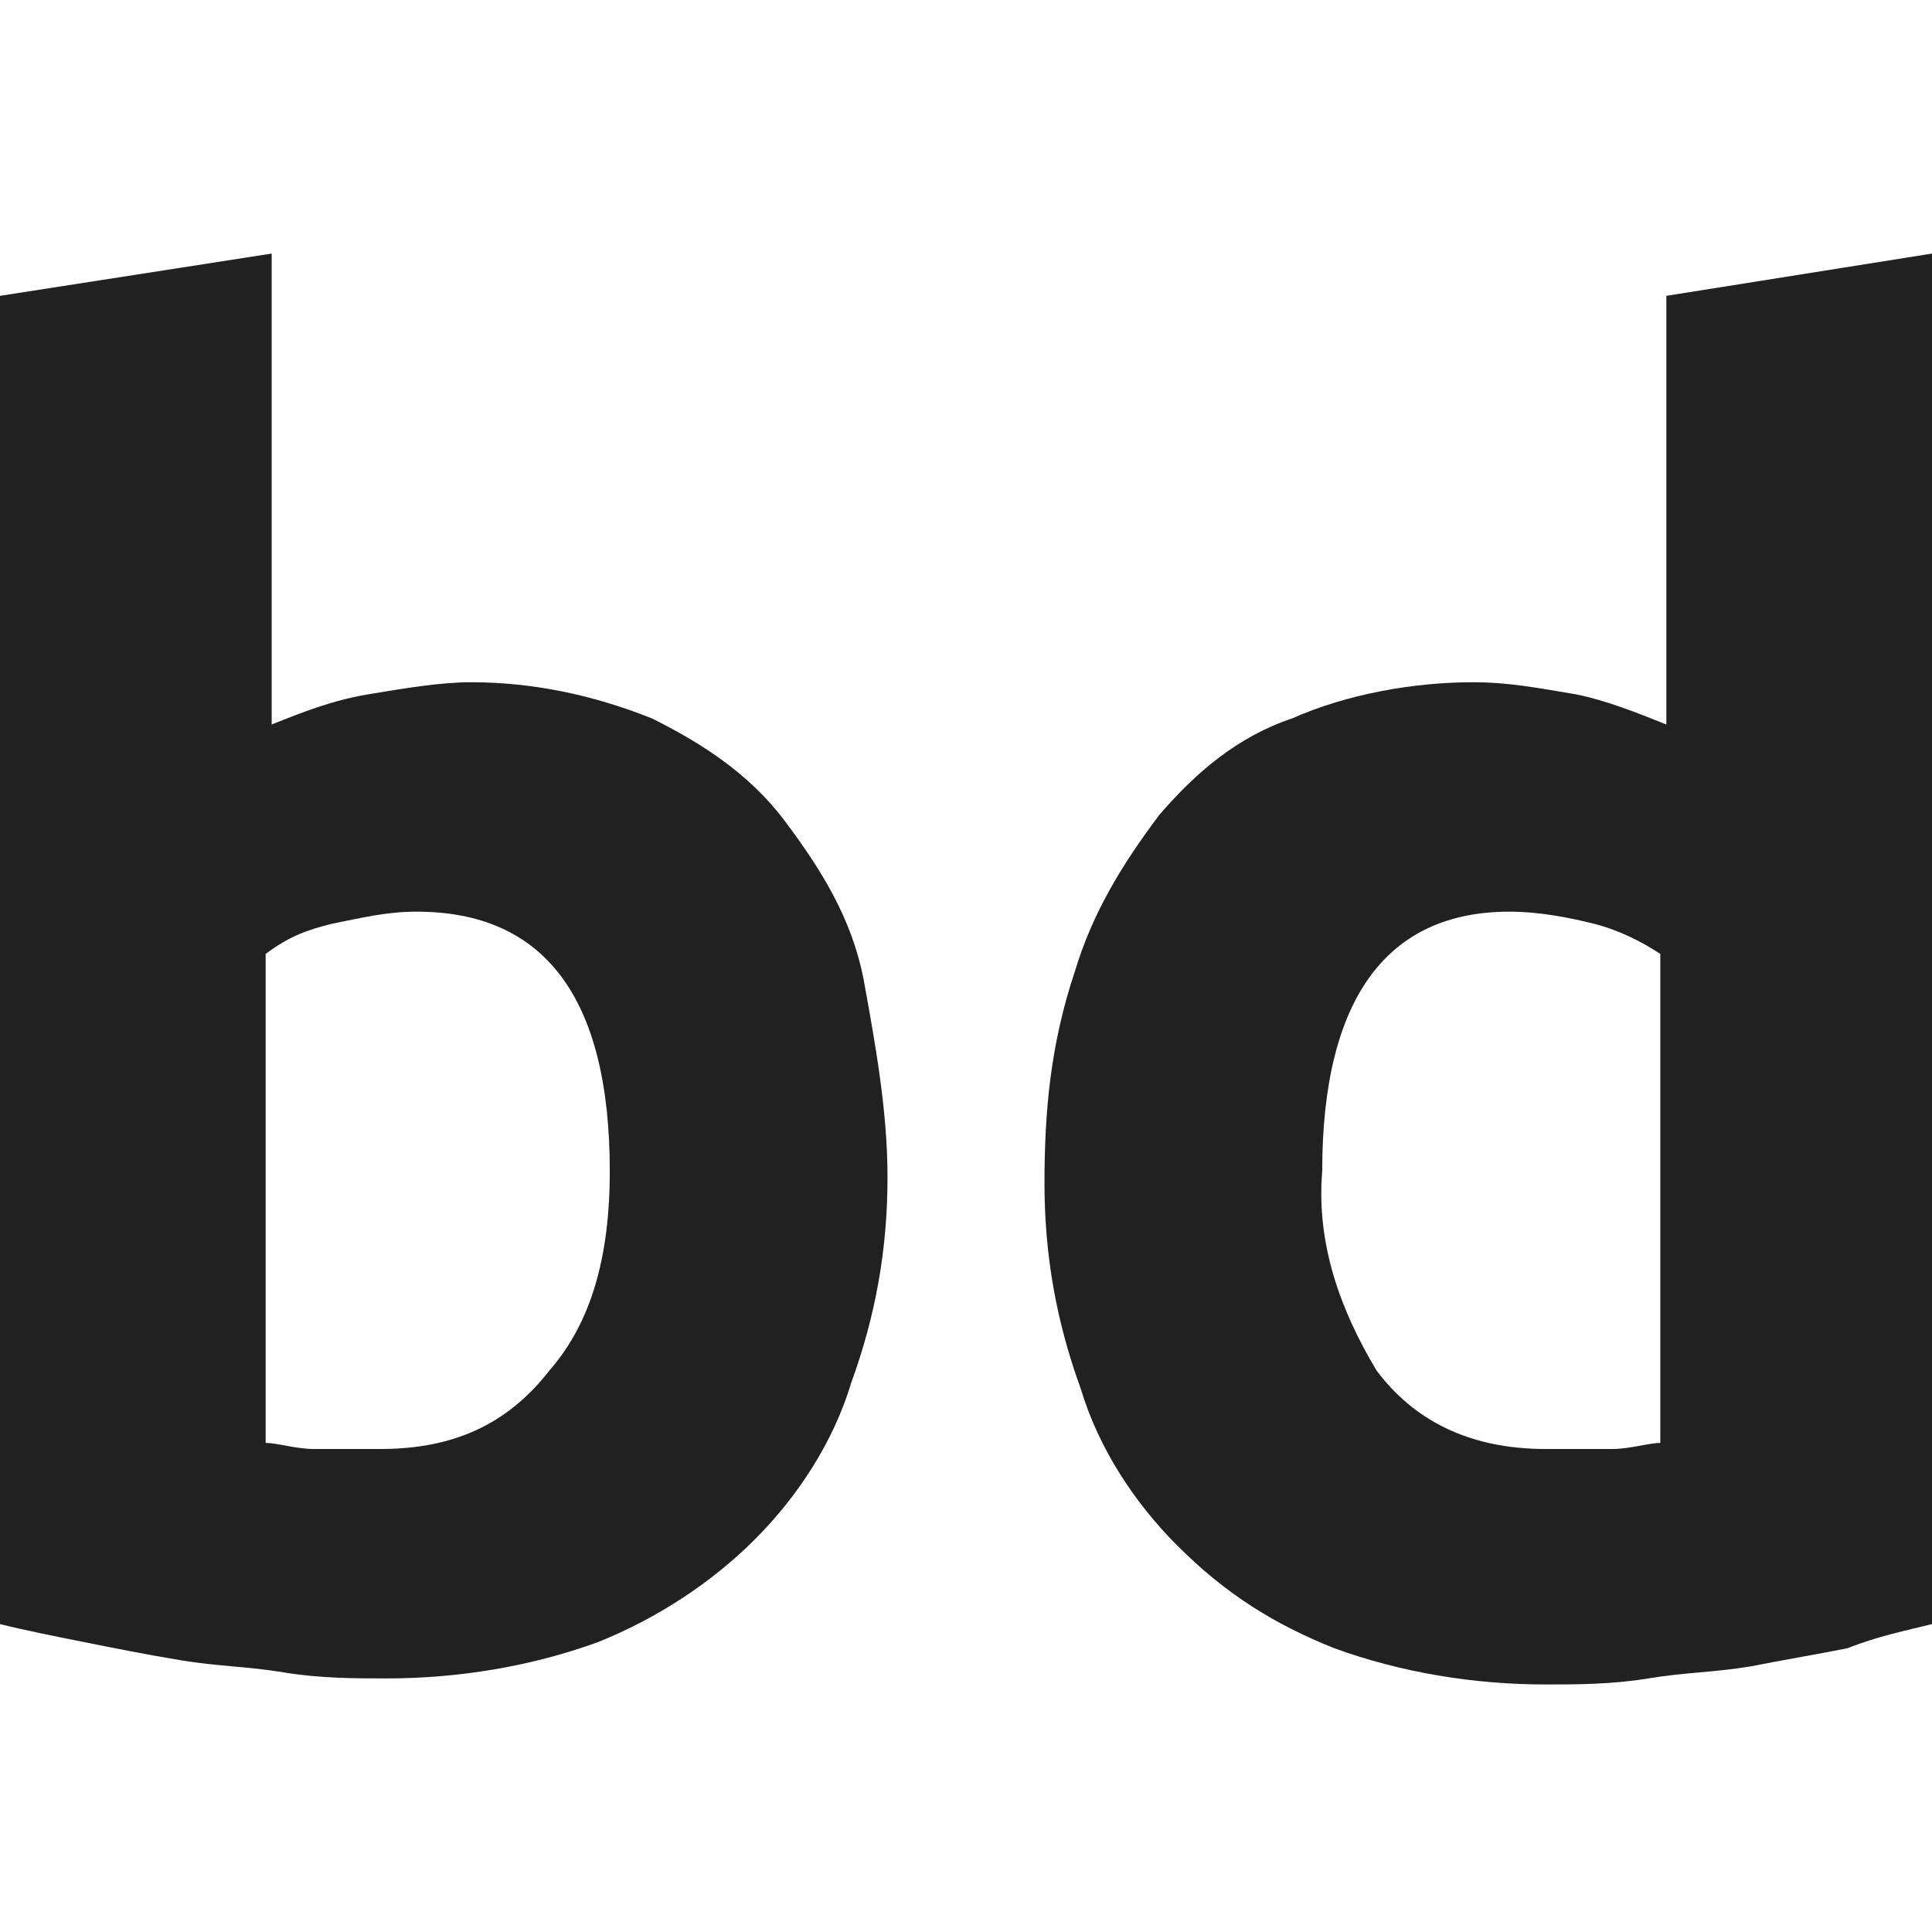
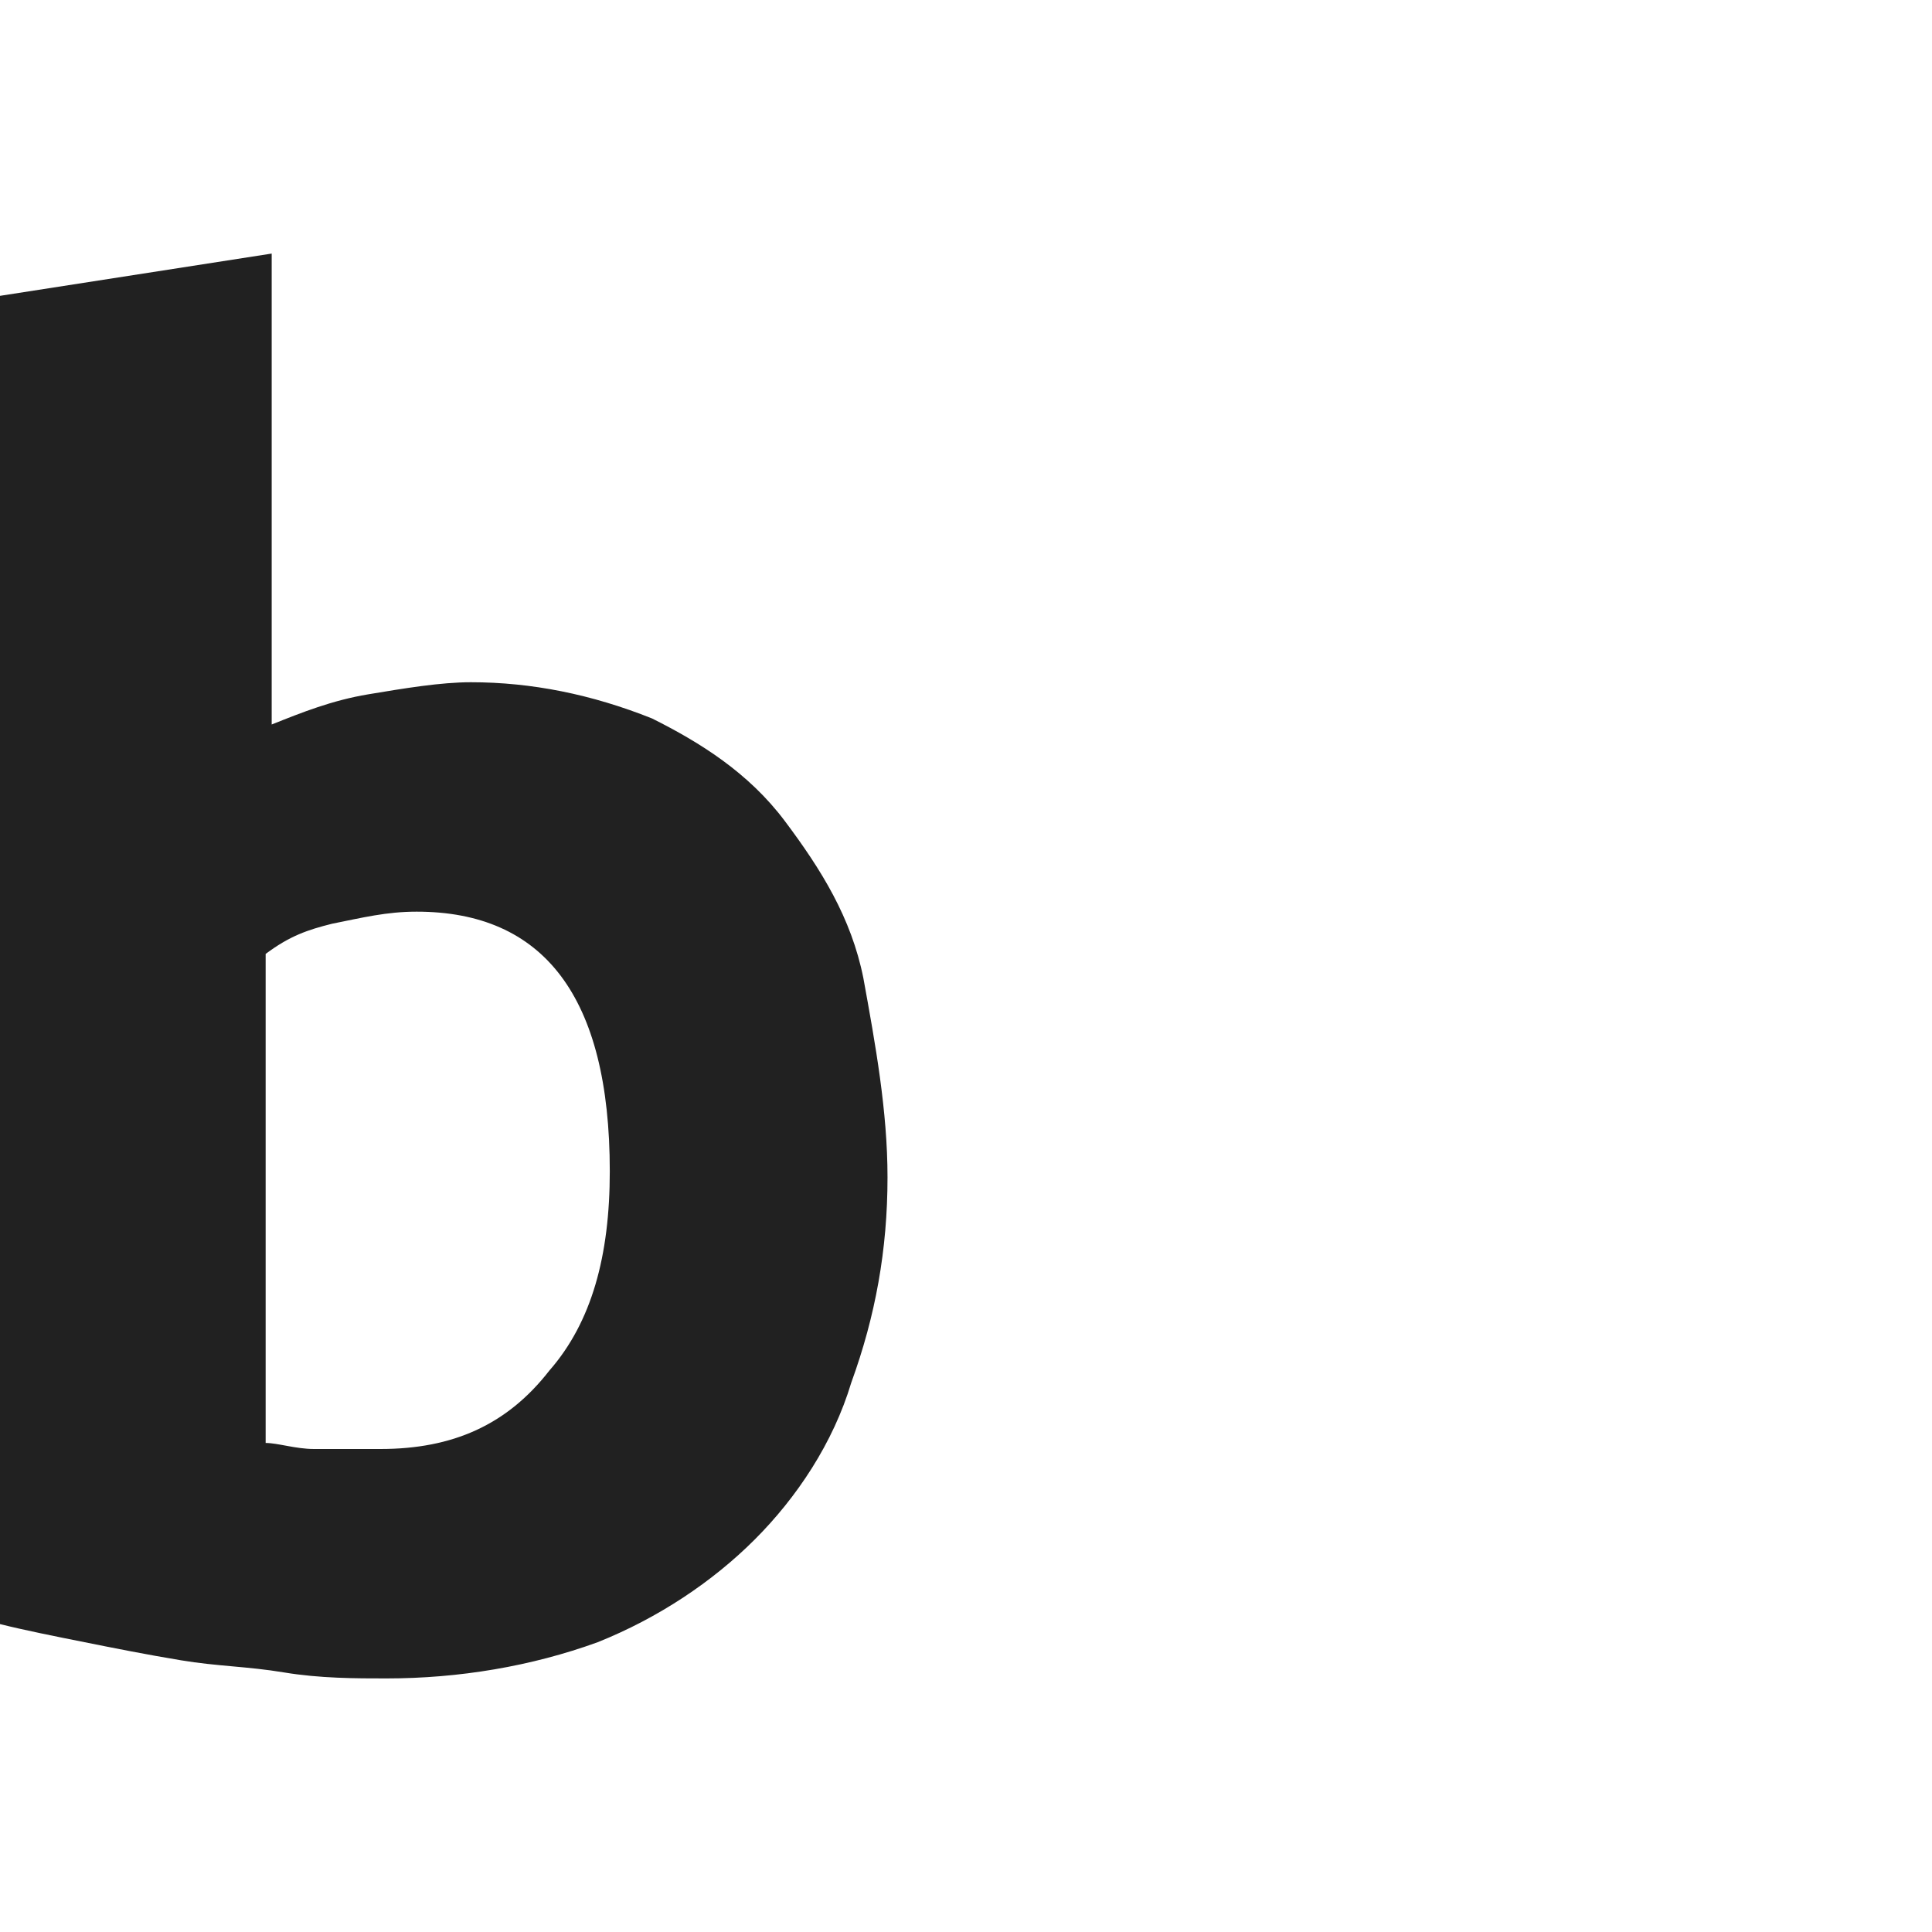
<svg xmlns="http://www.w3.org/2000/svg" version="1.1" id="Layer_1" x="0px" y="0px" viewBox="0 0 32 32" style="enable-background:new 0 0 32 32;" xml:space="preserve">
  <style type="text/css">
	.st0{fill:#212121;}
</style>
  <path class="st0" d="M14.7,19.5c0,1.2-0.2,2.3-0.6,3.4c-0.3,1-0.9,1.9-1.6,2.6c-0.7,0.7-1.6,1.3-2.6,1.7c-1.1,0.4-2.3,0.6-3.5,0.6  c-0.5,0-1.1,0-1.7-0.1S3.6,27.6,3,27.5s-1.1-0.2-1.6-0.3S0.4,27,0,26.9v-22l4.5-0.7V12c0.5-0.2,1-0.4,1.6-0.5  c0.6-0.1,1.2-0.2,1.7-0.2c1,0,2,0.2,3,0.6c0.8,0.4,1.6,0.9,2.2,1.7c0.6,0.8,1.1,1.6,1.3,2.6C14.5,17.3,14.7,18.4,14.7,19.5z   M10.1,19.4c0-2.9-1.1-4.3-3.2-4.3c-0.5,0-0.9,0.1-1.4,0.2c-0.4,0.1-0.7,0.2-1.1,0.5v8.1c0.2,0,0.5,0.1,0.8,0.1c0.3,0,0.7,0,1.1,0  c1.2,0,2.1-0.4,2.8-1.3C9.8,21.9,10.1,20.8,10.1,19.4z" />
-   <path class="st0" d="M32,26.9c-0.4,0.1-0.9,0.2-1.4,0.4c-0.5,0.1-1.1,0.2-1.6,0.3c-0.6,0.1-1.1,0.1-1.7,0.2s-1.2,0.1-1.7,0.1  c-1.2,0-2.4-0.2-3.5-0.6c-1-0.4-1.8-0.9-2.6-1.7c-0.7-0.7-1.3-1.6-1.6-2.6c-0.4-1.1-0.6-2.2-0.6-3.4c0-1.2,0.1-2.3,0.5-3.5  c0.3-1,0.8-1.8,1.4-2.6c0.6-0.7,1.3-1.3,2.2-1.6c0.9-0.4,2-0.6,3-0.6c0.6,0,1.1,0.1,1.7,0.2c0.5,0.1,1,0.3,1.5,0.5V4.9L32,4.2V26.9z   M21.9,19.4c-0.1,1.2,0.3,2.3,0.9,3.3c0.6,0.8,1.5,1.3,2.8,1.3c0.4,0,0.8,0,1.1,0c0.3,0,0.6-0.1,0.8-0.1v-8.1  c-0.3-0.2-0.7-0.4-1.1-0.5c-0.4-0.1-0.9-0.2-1.4-0.2C23,15.1,21.9,16.5,21.9,19.4z" />
</svg>